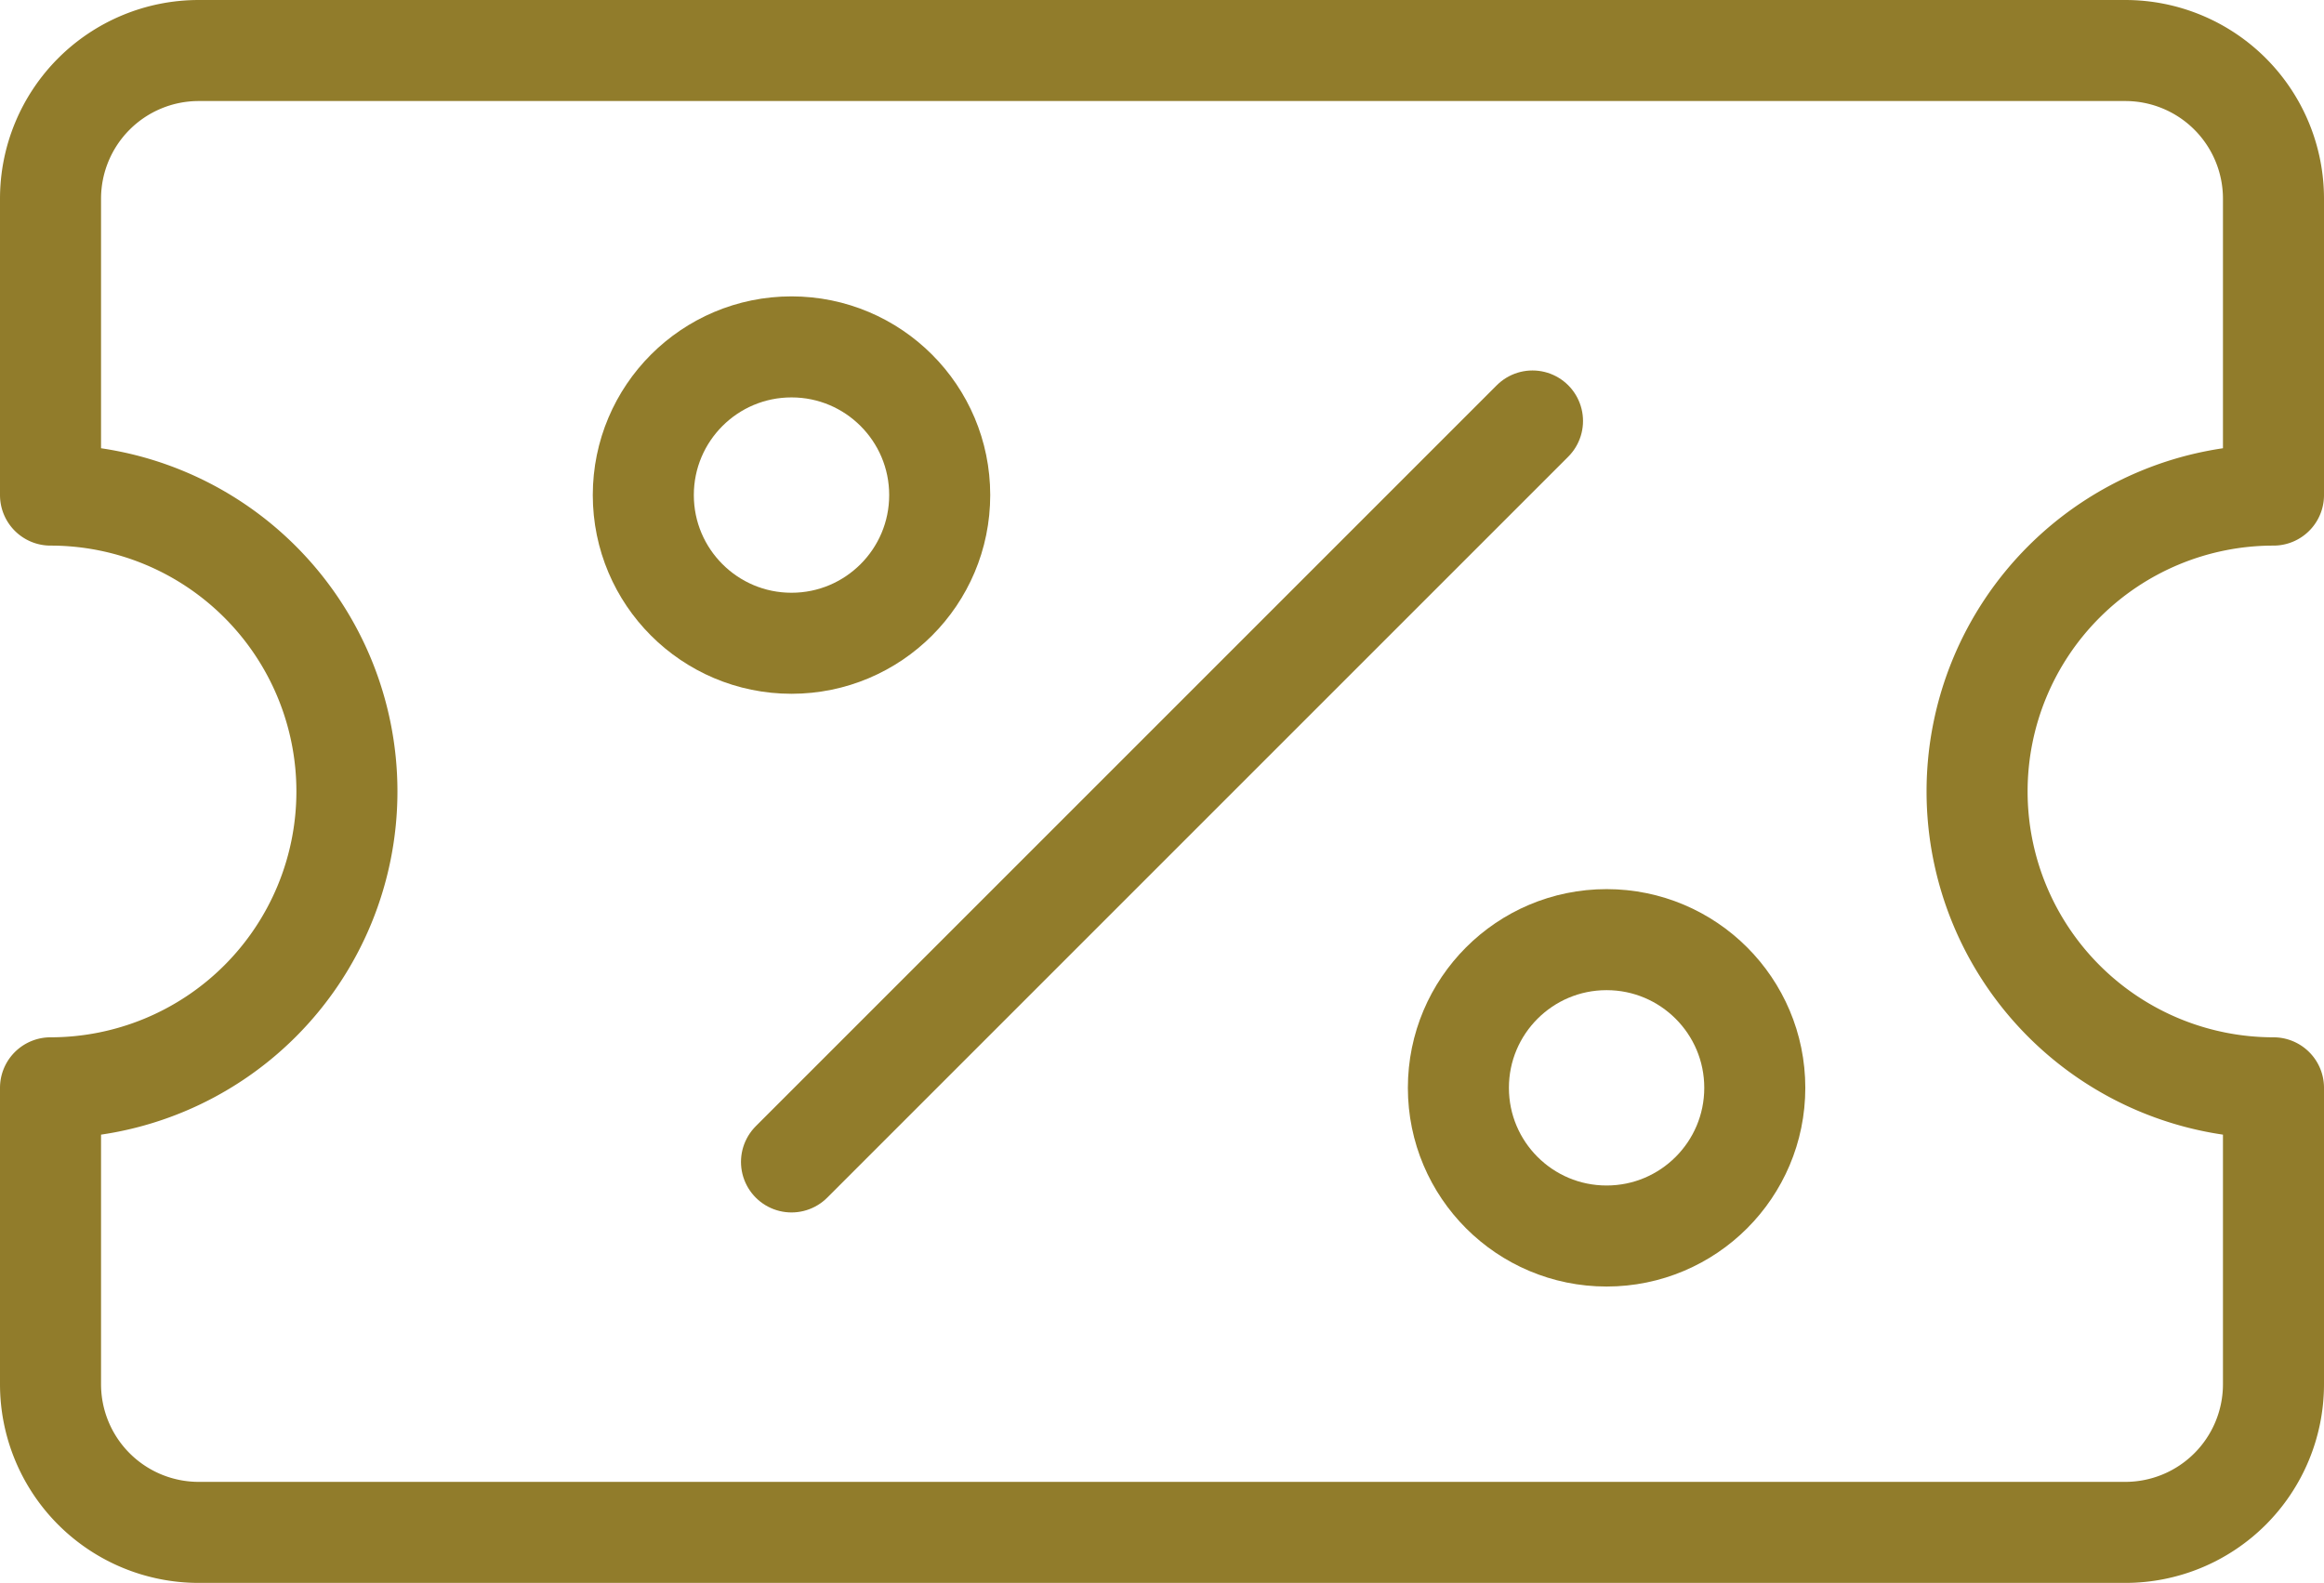
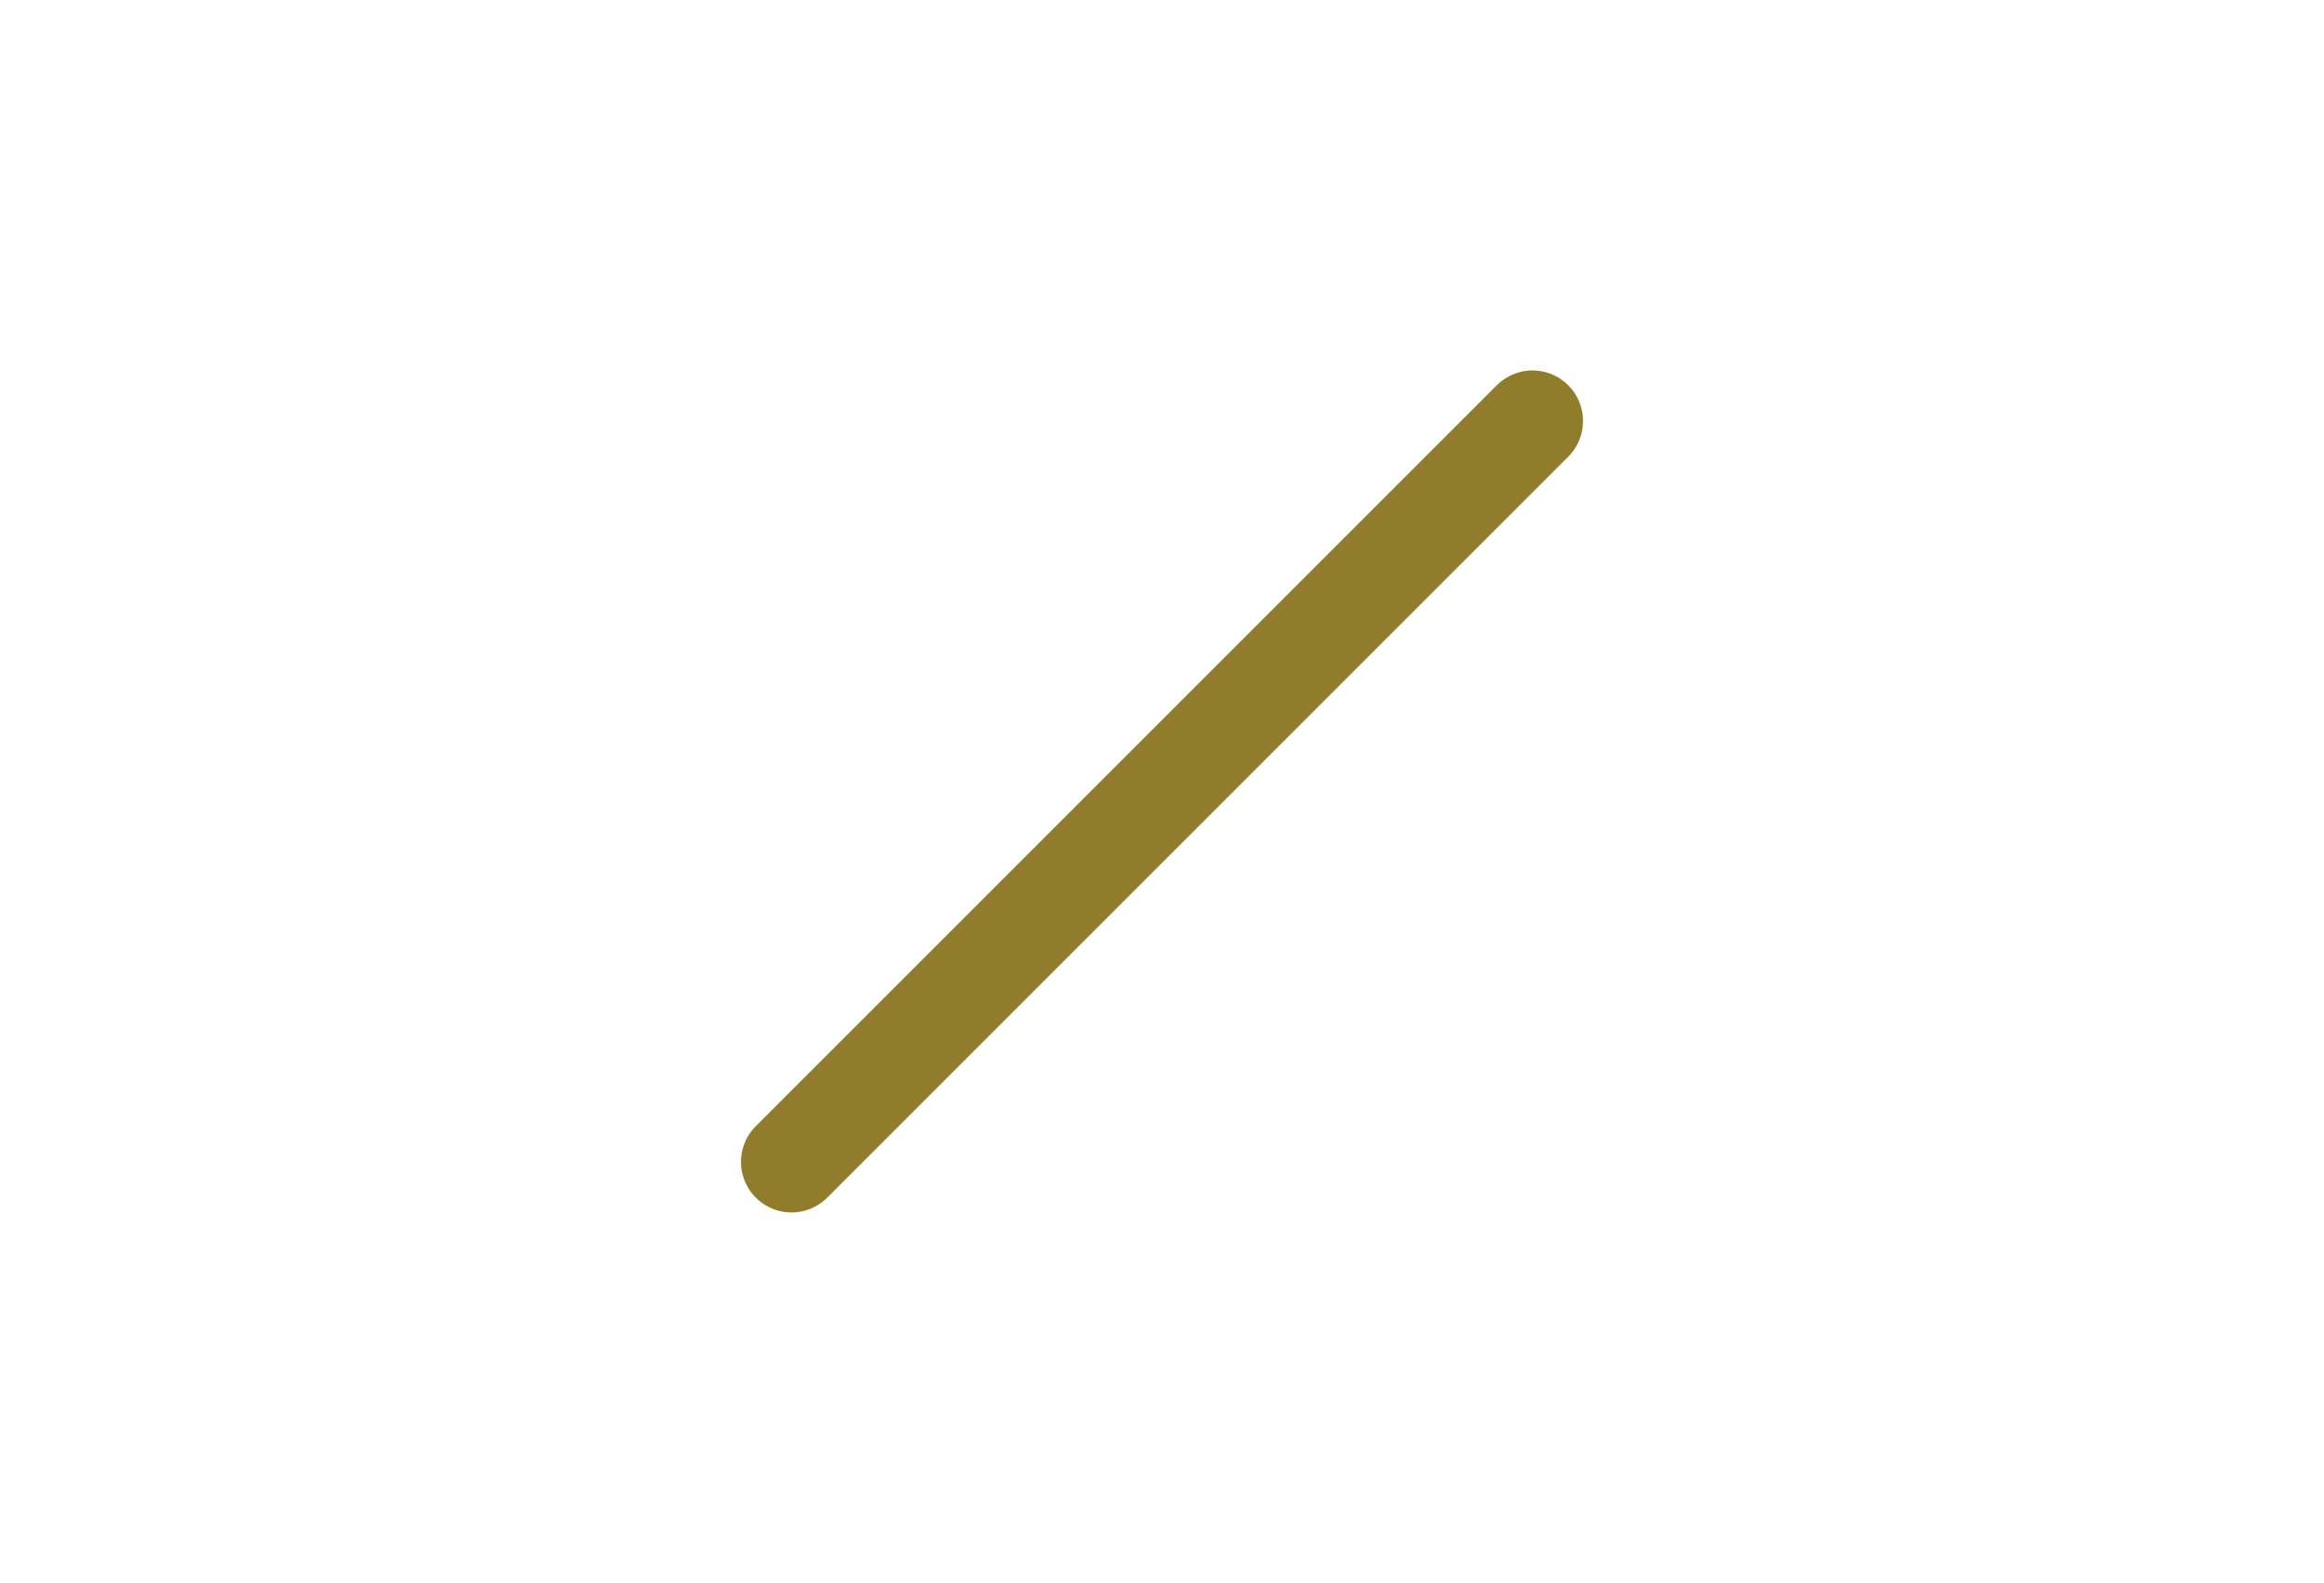
<svg xmlns="http://www.w3.org/2000/svg" width="34.5" height="23.5" viewBox="0 0 34.5 23.5">
  <g id="Shopping-E-Commerce_Discounts_Coupons_discount-coupon" data-name="Shopping-E-Commerce / Discounts/Coupons / discount-coupon" transform="translate(0.75 0.75)">
    <g id="Group">
      <g id="discount-coupon">
-         <path id="Shape" d="M33,15.4v4.4A2.2,2.2,0,0,1,30.8,22H2.2A2.2,2.2,0,0,1,0,19.8V15.4A4.4,4.4,0,0,0,4.4,11,4.4,4.4,0,0,0,0,6.6V2.2A2.2,2.2,0,0,1,2.2,0H30.8A2.2,2.2,0,0,1,33,2.2V6.6a4.4,4.4,0,0,0,0,8.8Z" fill="none" stroke="#917c2b" stroke-linecap="round" stroke-linejoin="round" stroke-miterlimit="10" stroke-width="1.5" />
-         <circle id="Oval" cx="2.2" cy="2.2" r="2.2" transform="translate(8.8 4.4)" fill="none" stroke="#917c2b" stroke-linecap="round" stroke-linejoin="round" stroke-miterlimit="10" stroke-width="1.5" />
-         <circle id="Oval-2" data-name="Oval" cx="2.2" cy="2.2" r="2.2" transform="translate(20.9 13.2)" fill="none" stroke="#917c2b" stroke-linecap="round" stroke-linejoin="round" stroke-miterlimit="10" stroke-width="1.5" />
        <path id="Shape-2" data-name="Shape" d="M11,0,0,11" transform="translate(11 5.5)" fill="none" stroke="#917c2b" stroke-linecap="round" stroke-linejoin="round" stroke-miterlimit="10" stroke-width="1.5" />
      </g>
    </g>
  </g>
</svg>